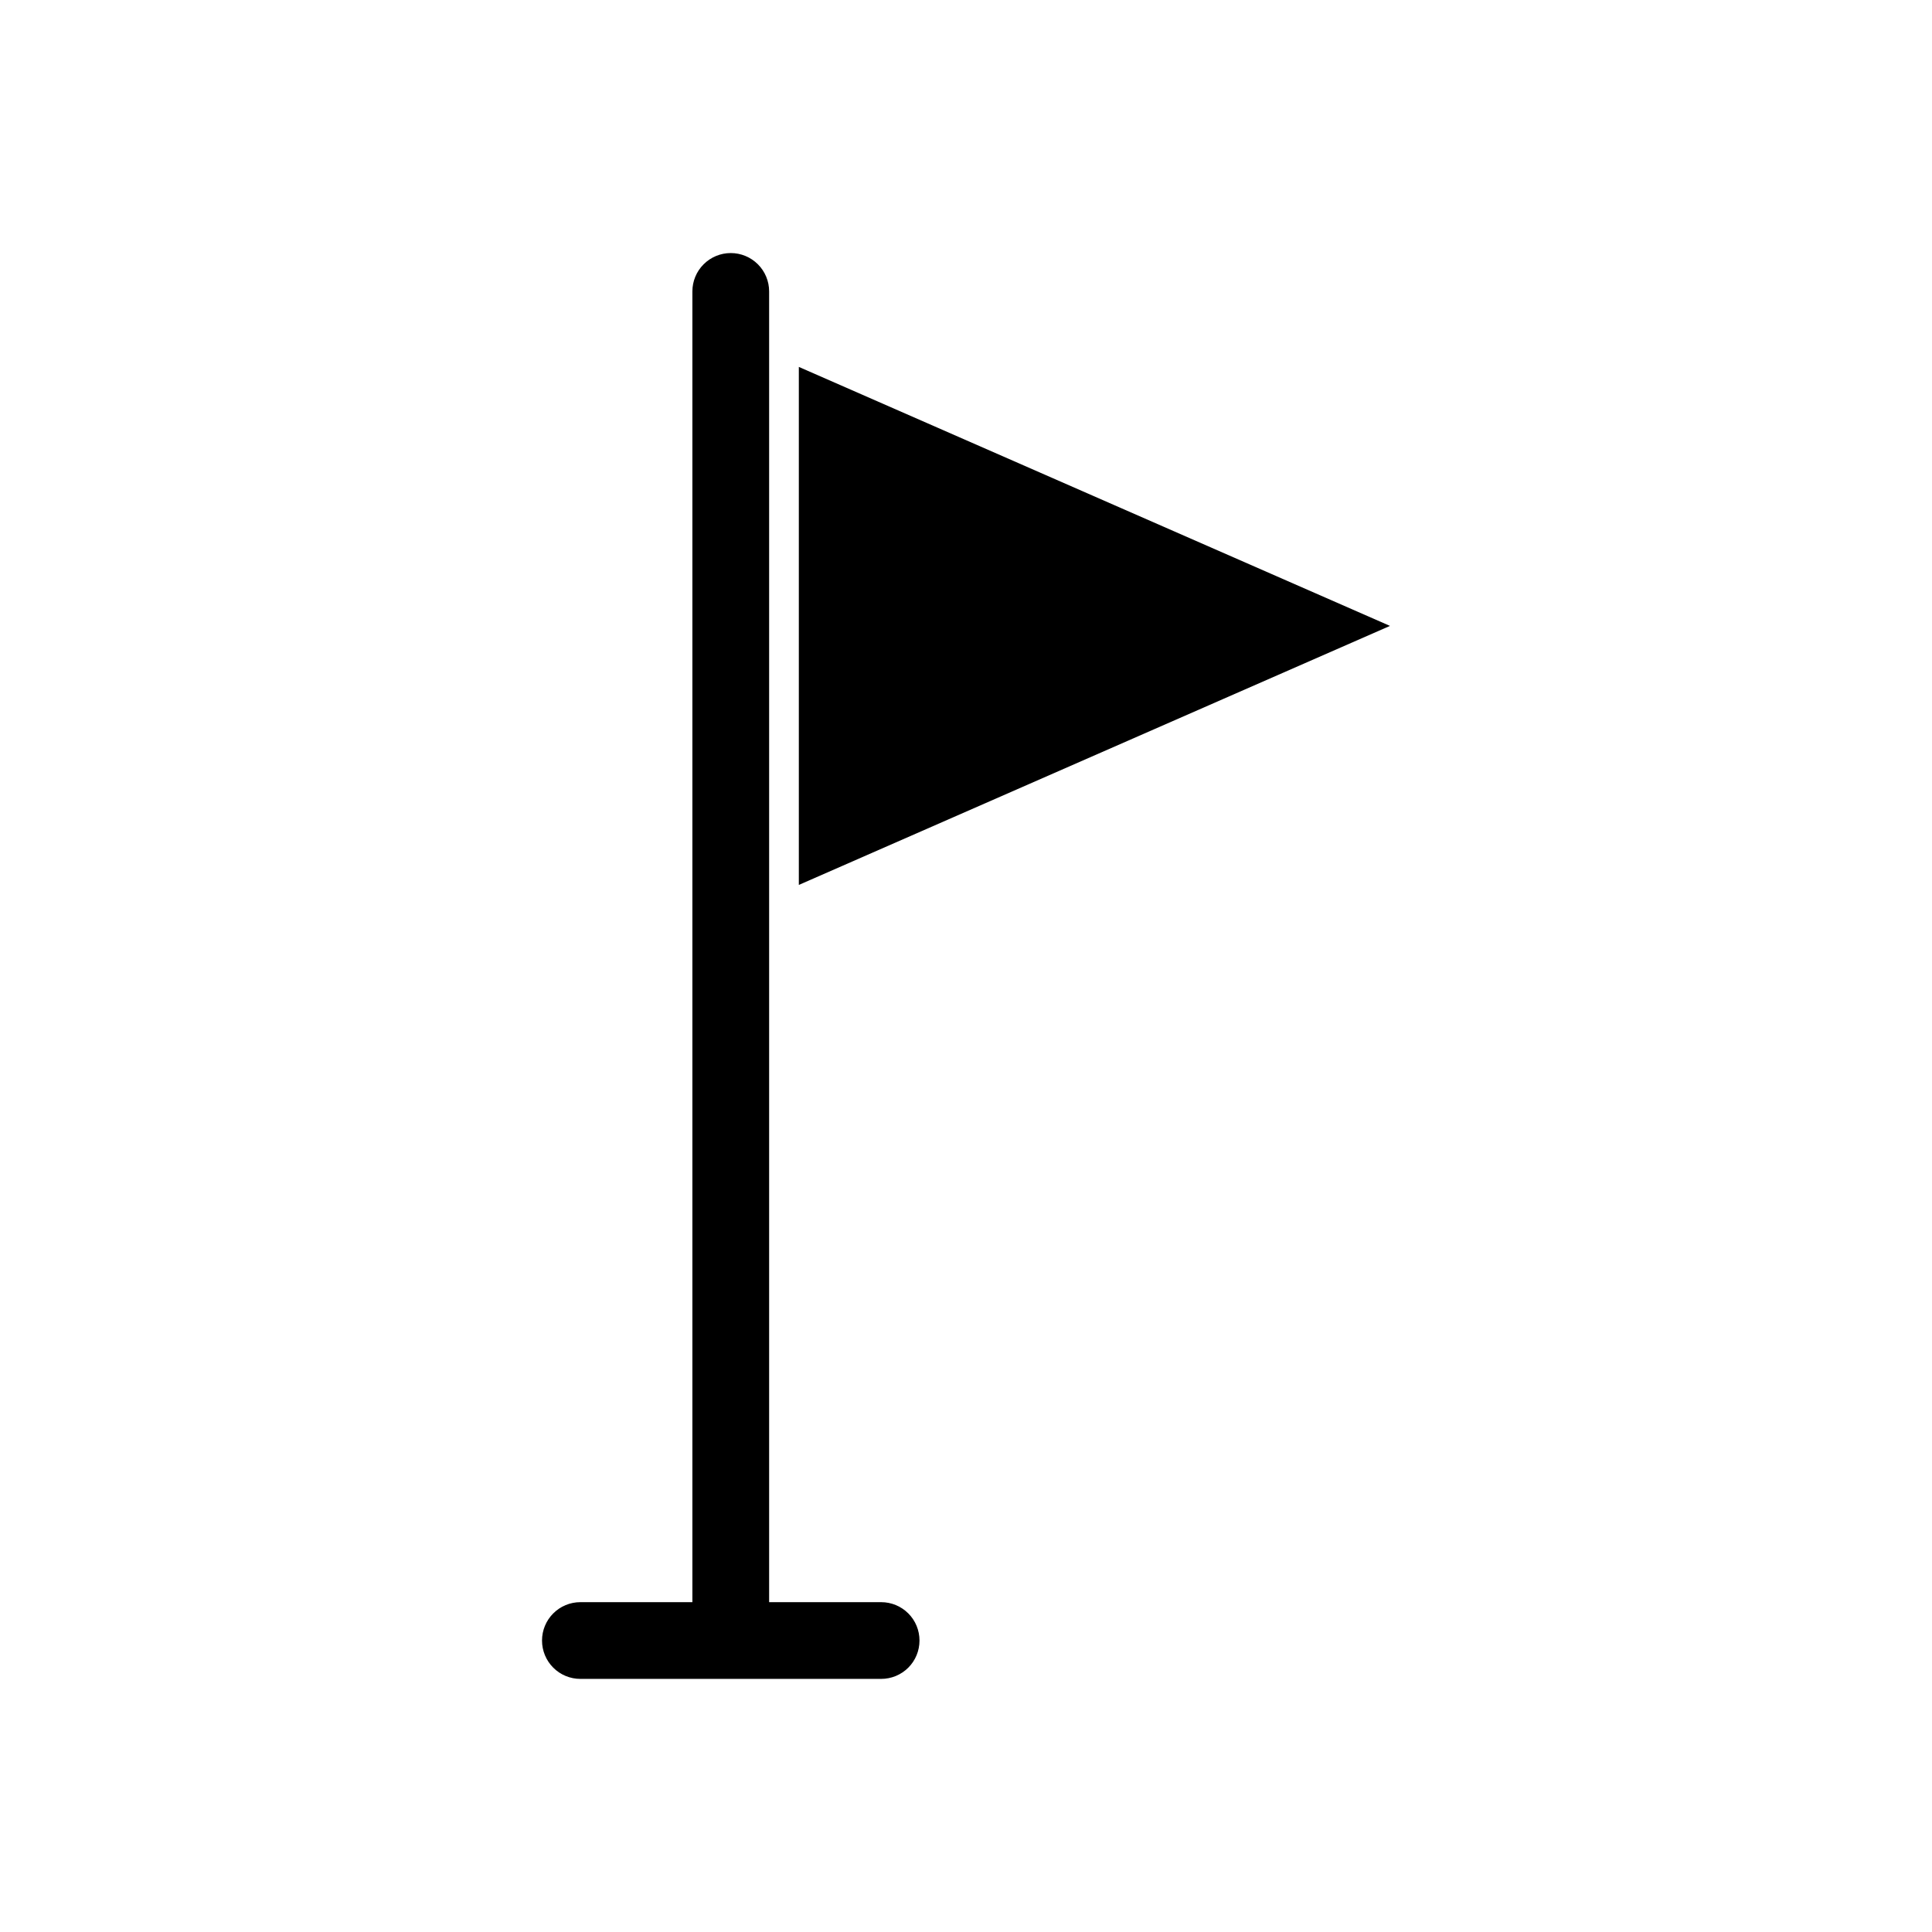
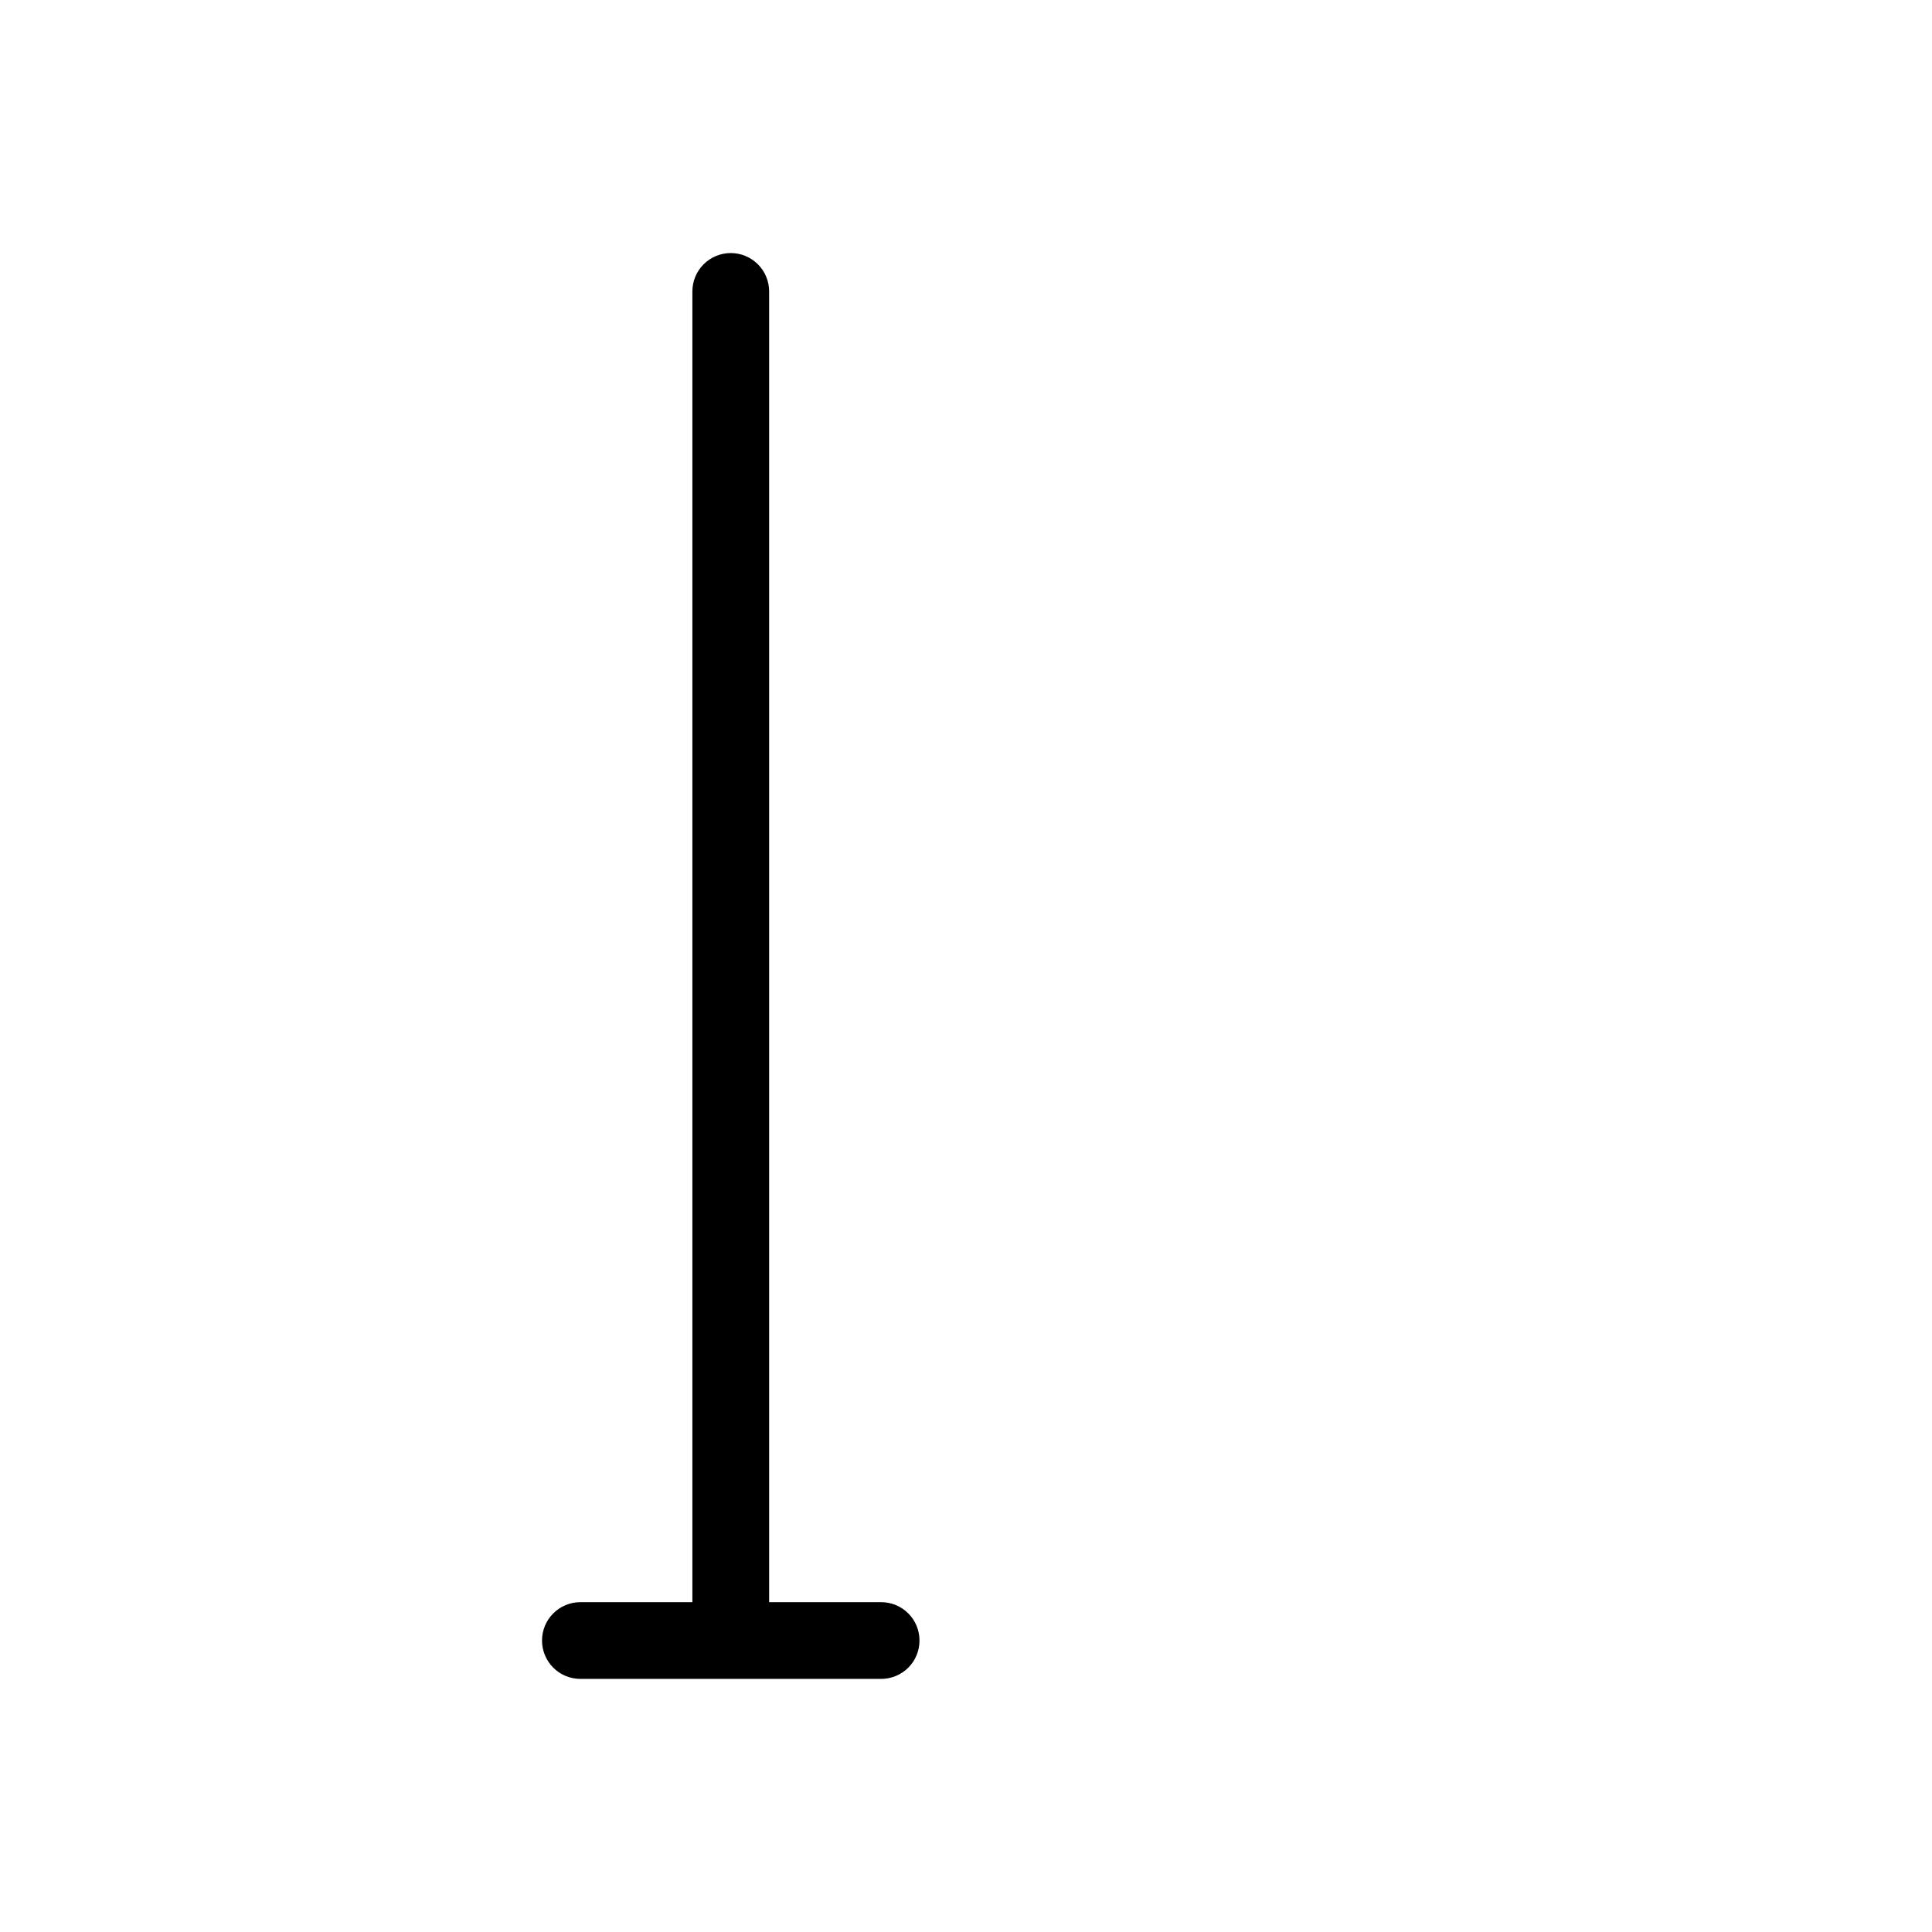
<svg xmlns="http://www.w3.org/2000/svg" fill="#000000" width="800px" height="800px" version="1.1" viewBox="144 144 512 512">
  <g fill-rule="evenodd">
    <path d="m327.49 568.59h-29.691c-2.691 0-5.281 1.07-7.18 2.977-1.906 1.902-2.977 4.484-2.977 7.18v0.023c0 2.691 1.07 5.273 2.977 7.18 1.898 1.902 4.488 2.973 7.18 2.973h79.719c2.699 0 5.281-1.07 7.188-2.973 1.906-1.906 2.969-4.488 2.969-7.18v-0.023c0-2.695-1.062-5.277-2.969-7.18-1.906-1.906-4.488-2.977-7.188-2.977h-29.691v-347.37c0-2.695-1.07-5.277-2.977-7.18-1.906-1.906-4.488-2.977-7.18-2.977h-0.023c-2.691 0-5.273 1.07-7.18 2.977-1.906 1.902-2.977 4.484-2.977 7.18z" />
-     <path d="m512.36 309.87-156.66 68.645v-137.28z" />
  </g>
</svg>